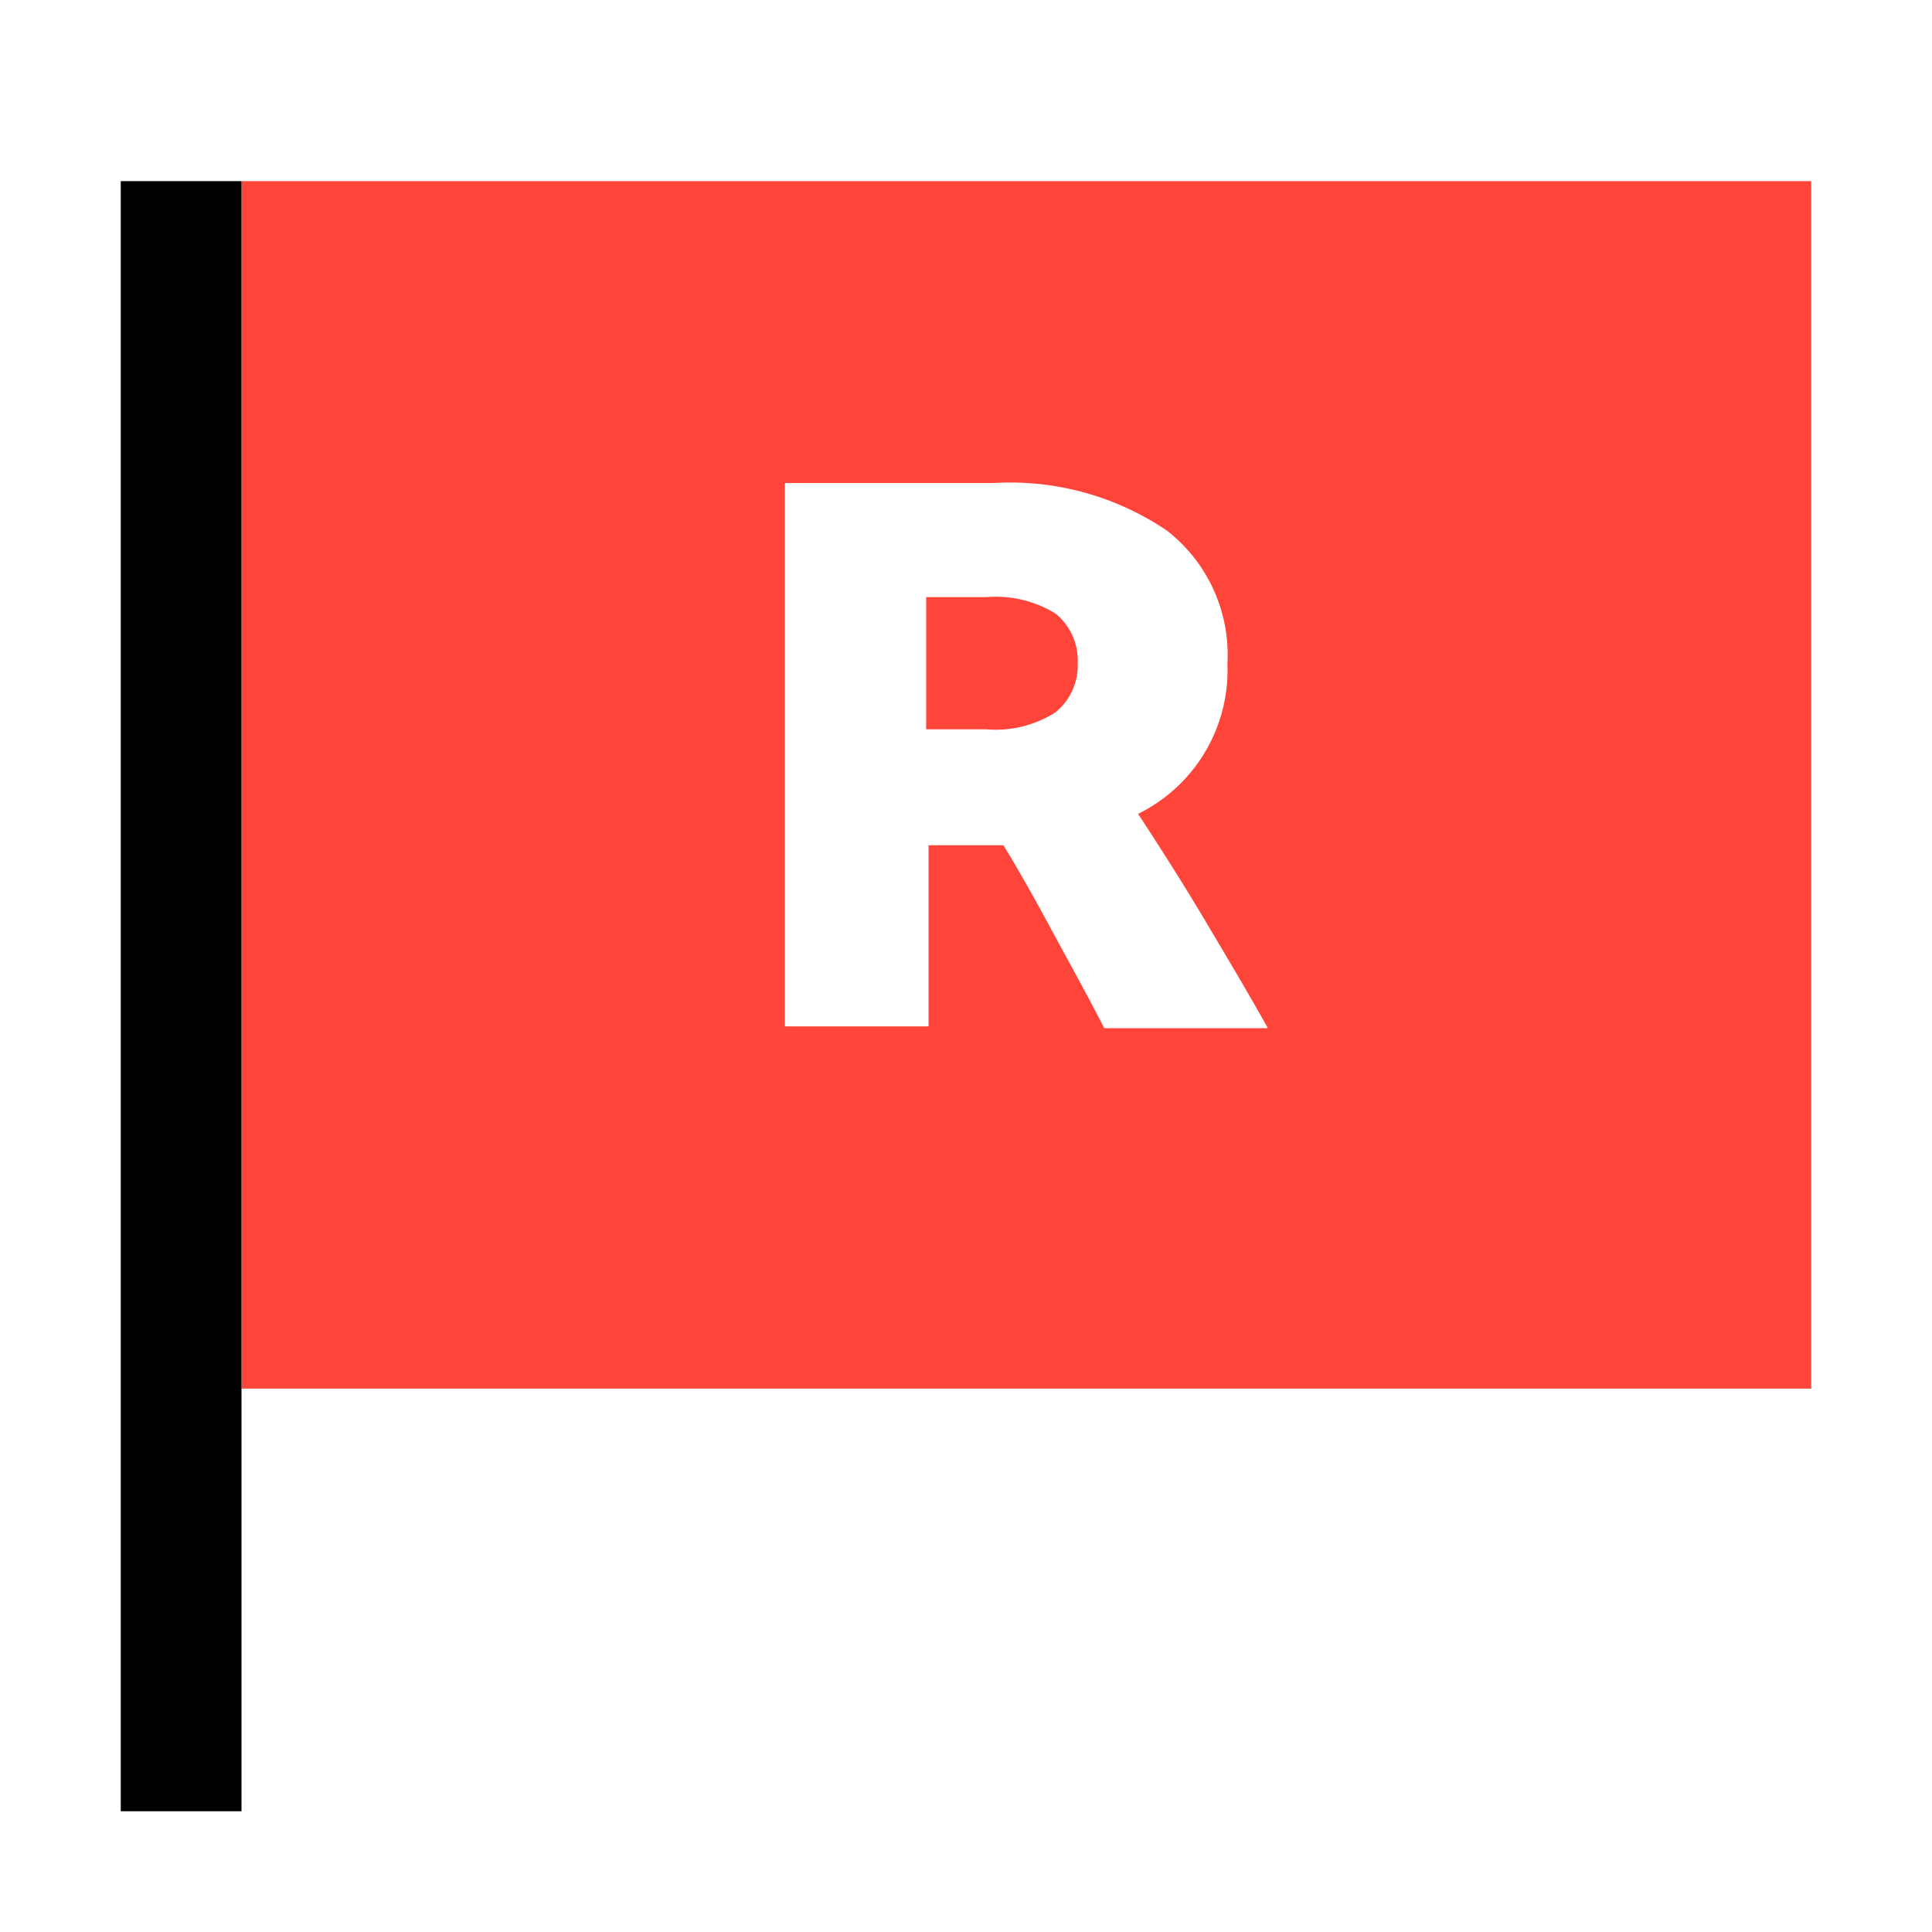
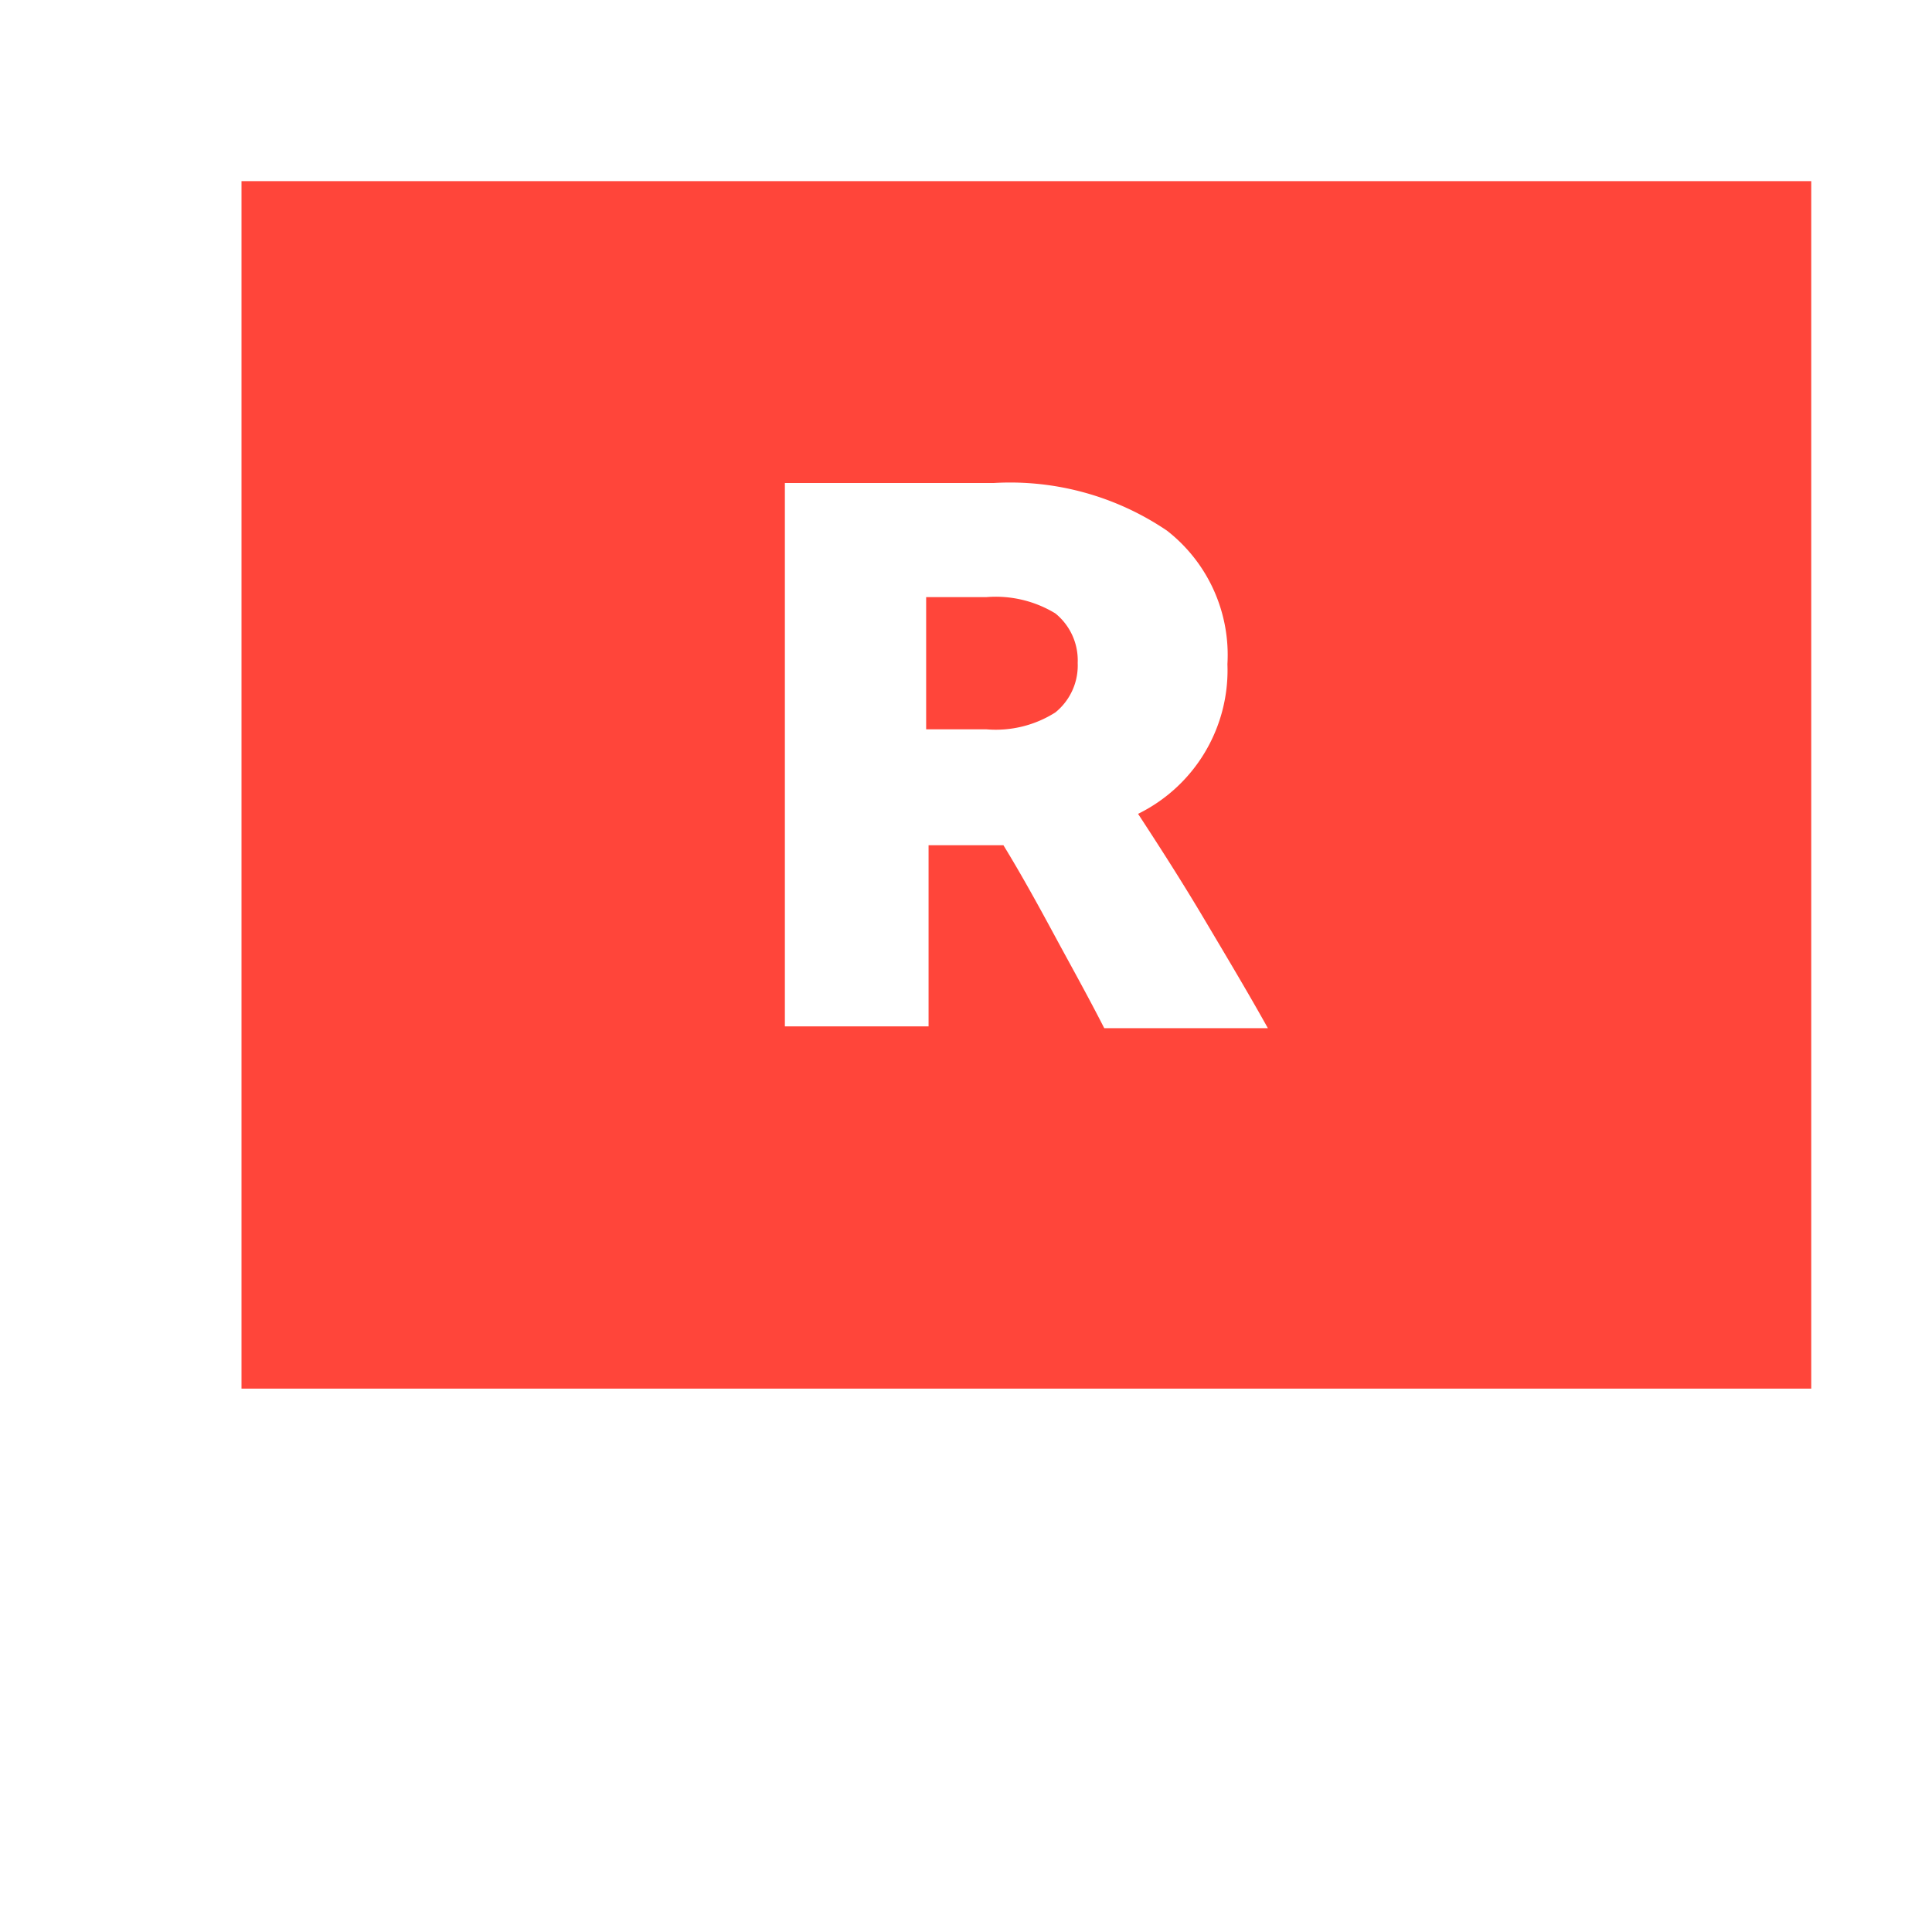
<svg xmlns="http://www.w3.org/2000/svg" viewBox="0 0 32 32">
  <path fill="#ff453a" fill-rule="evenodd" d="M30 3v20H4V3zM16.46 8H13v9h2.38v-3h1.24c.3.49.58 1 .85 1.5s.55 1 .82 1.53H21c-.34-.61-.7-1.21-1.05-1.8s-.72-1.17-1.1-1.75A2.65 2.65 0 0 0 20.33 11a2.61 2.61 0 0 0-1-2.21A4.63 4.63 0 0 0 16.46 8m-.12 1.89a1.9 1.9 0 0 1 1.14.27 1 1 0 0 1 .37.82 1 1 0 0 1-.37.82 1.84 1.84 0 0 1-1.14.28h-1V9.89z" />
-   <path d="M2 3h2v27H2z" />
</svg>